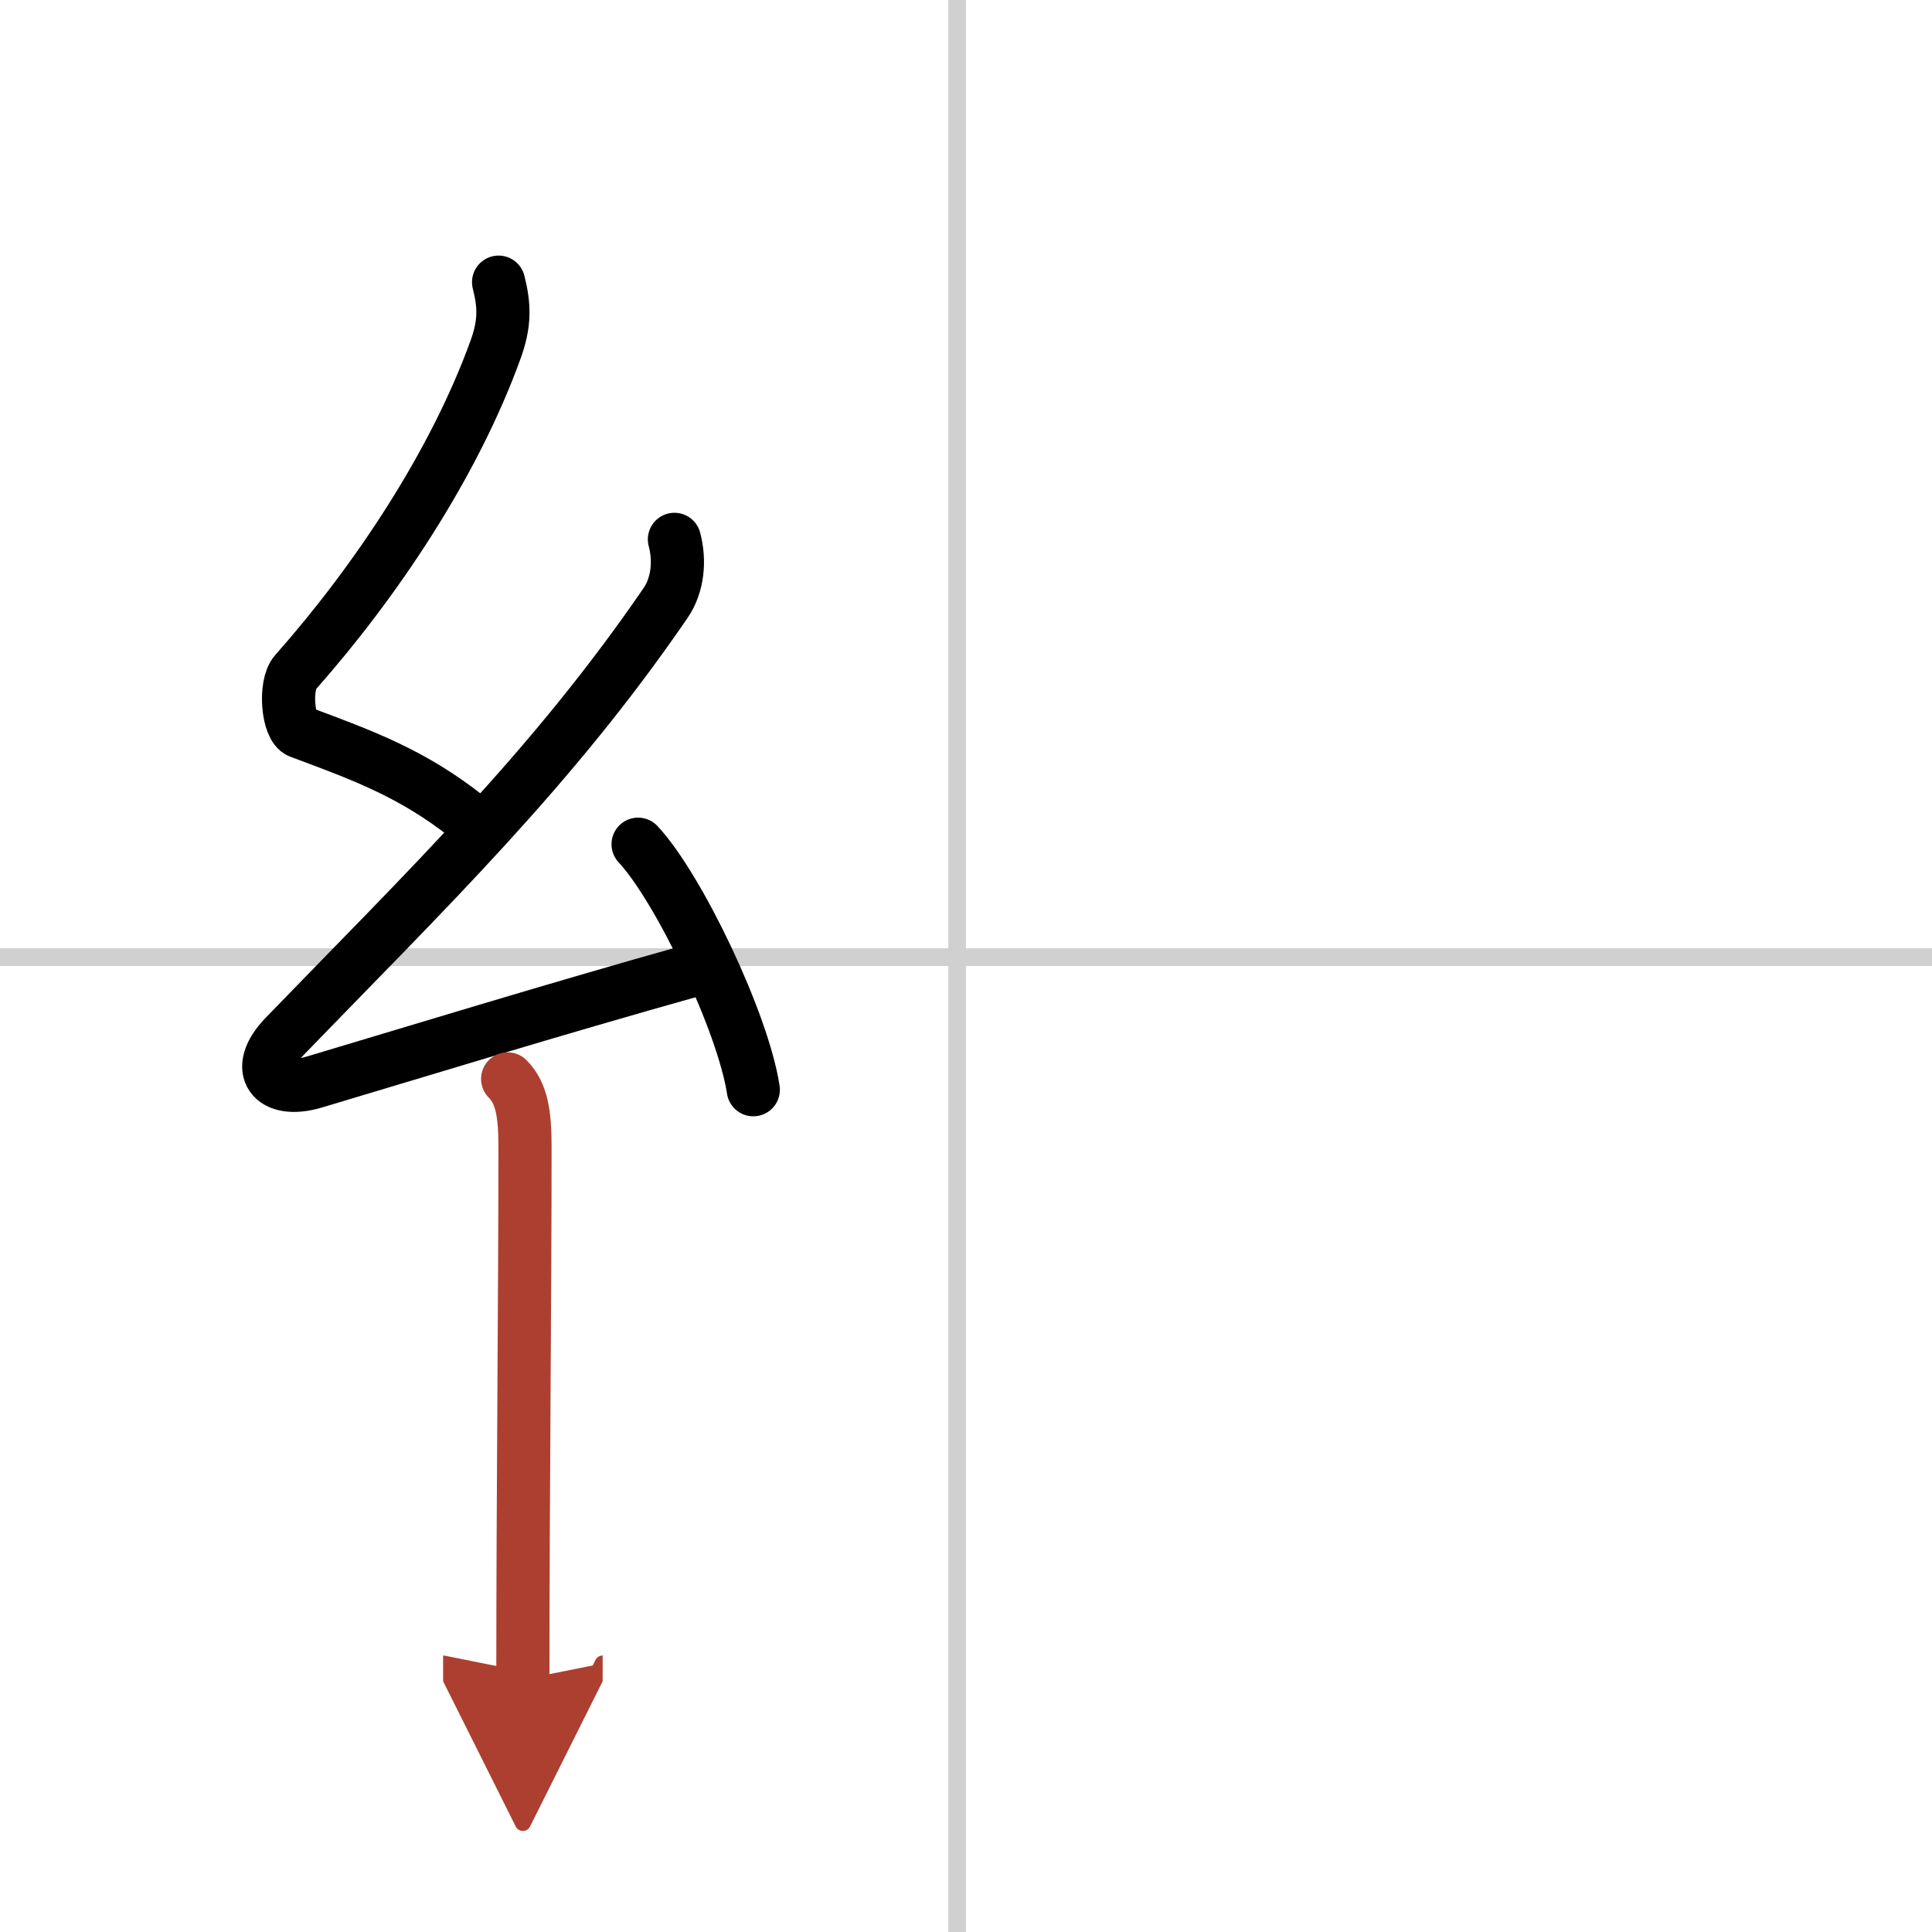
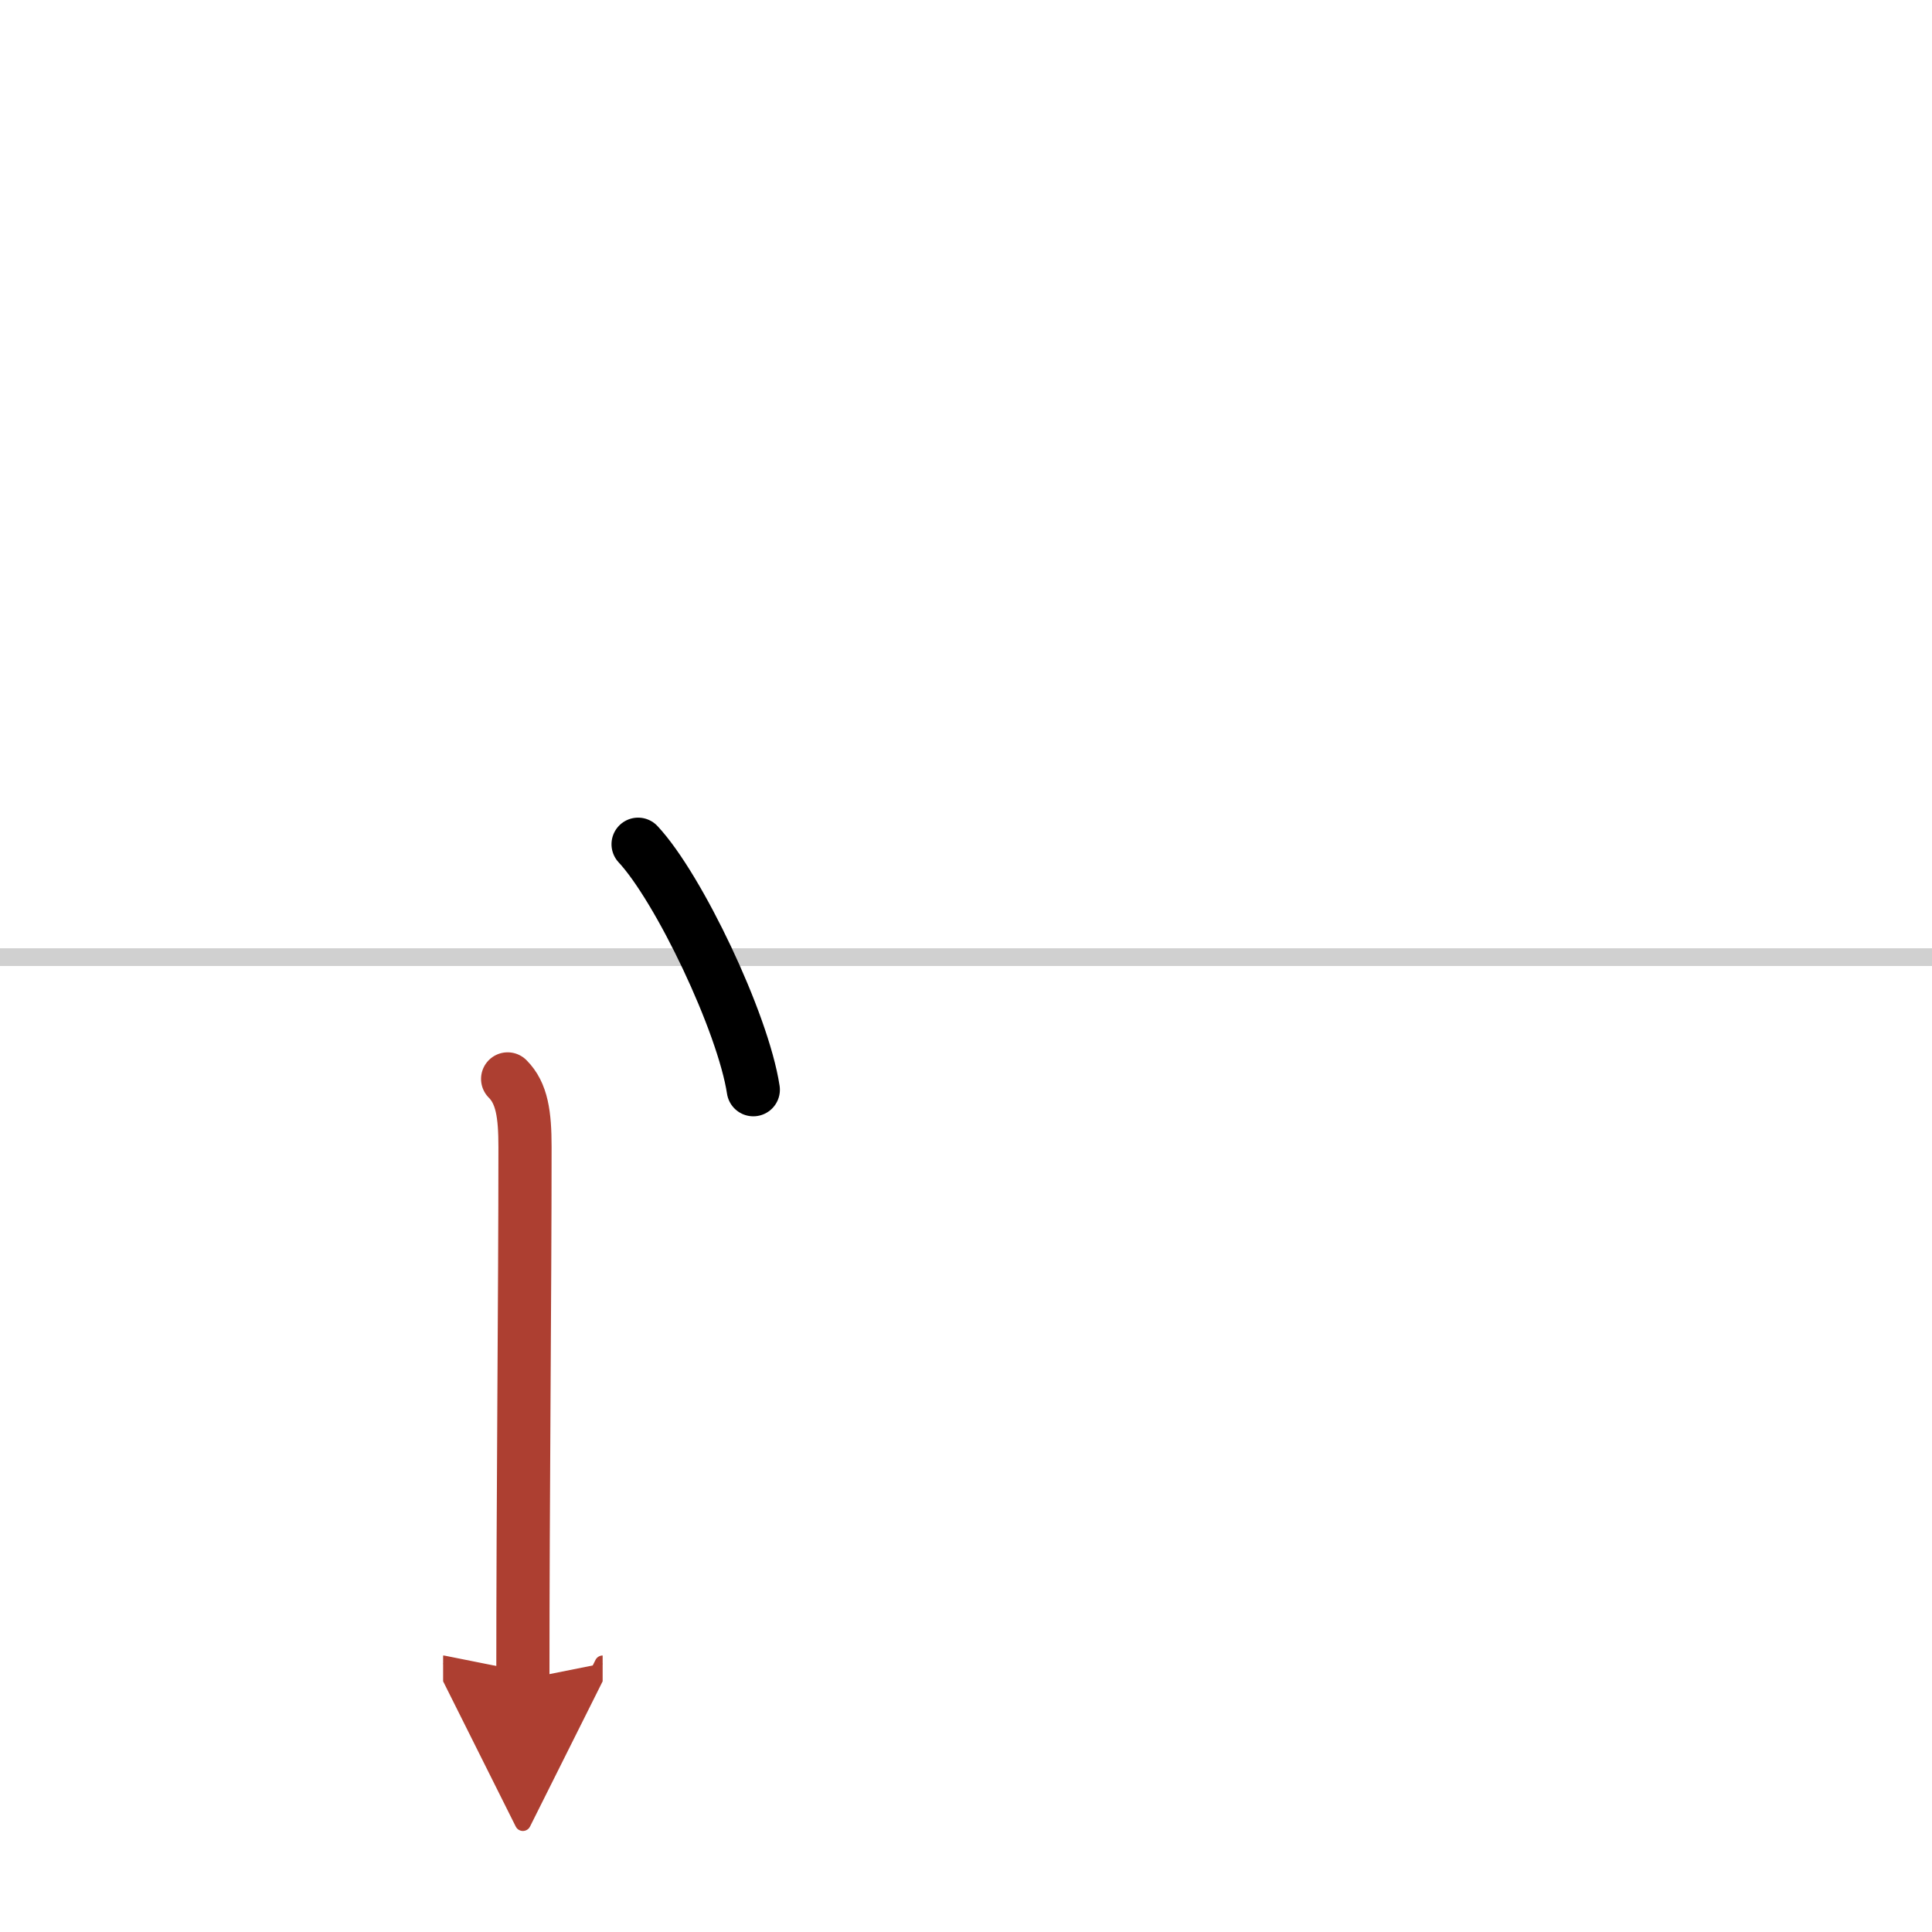
<svg xmlns="http://www.w3.org/2000/svg" width="400" height="400" viewBox="0 0 109 109">
  <defs>
    <marker id="a" markerWidth="4" orient="auto" refX="1" refY="5" viewBox="0 0 10 10">
      <polyline points="0 0 10 5 0 10 1 5" fill="#ad3f31" stroke="#ad3f31" />
    </marker>
  </defs>
  <g fill="none" stroke="#000" stroke-linecap="round" stroke-linejoin="round" stroke-width="3">
    <rect width="100%" height="100%" fill="#fff" stroke="#fff" />
-     <line x1="54" x2="54" y2="109" stroke="#d0d0d0" stroke-width="1" />
    <line x2="109" y1="54" y2="54" stroke="#d0d0d0" stroke-width="1" />
-     <path d="m28.13 15.92c0.34 1.34 0.36 2.34-0.17 3.8-2.33 6.45-6.74 13.07-11.3 18.22-0.63 0.71-0.43 3.1 0.25 3.35 3.6 1.34 6.38 2.36 9.47 4.81" />
-     <path d="m38.05 30.43c0.32 1.2 0.2 2.57-0.5 3.59-6.4 9.35-13.49 16.18-21.48 24.44-1.83 1.89-0.7 3.29 1.65 2.59 5.03-1.5 13.78-4.18 21.29-6.28" />
    <path d="m36 47.63c2.29 2.45 5.92 10.05 6.5 13.85" />
    <path d="m28.64 60.87c0.81 0.81 0.98 2.01 0.98 3.84 0 8.54-0.12 19.58-0.12 30.04" marker-end="url(#a)" stroke="#ad3f31" />
  </g>
</svg>